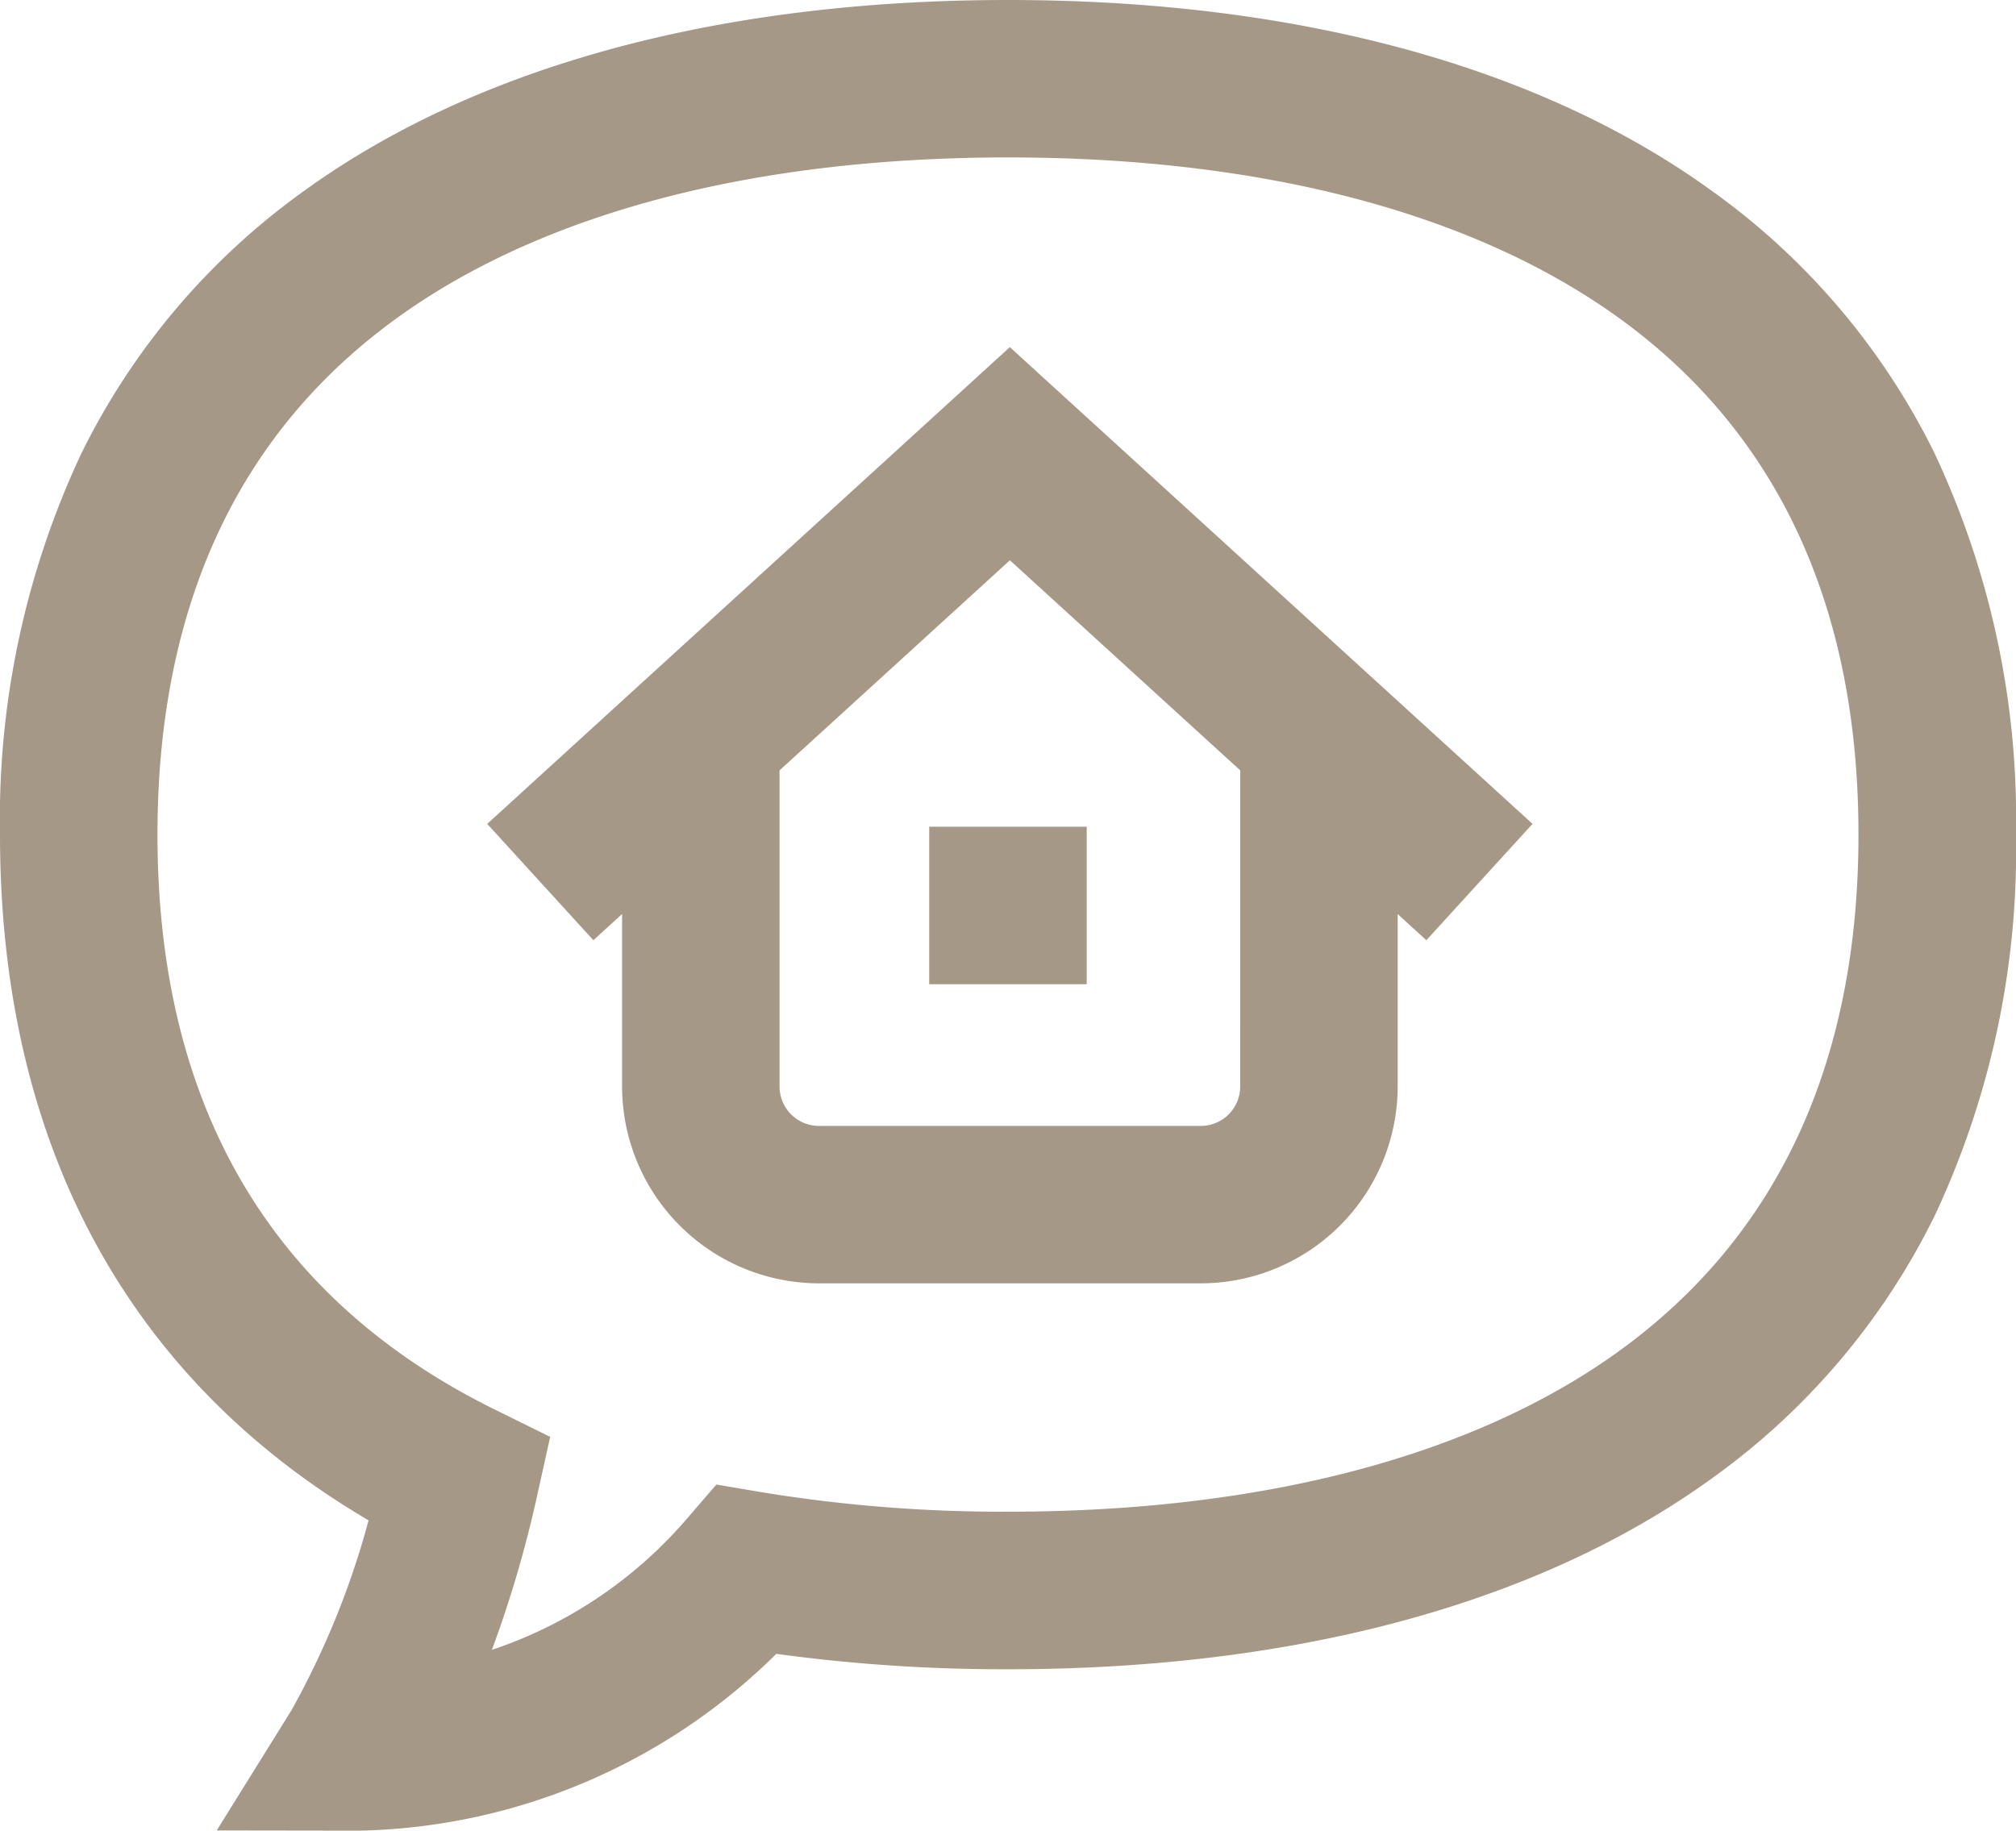
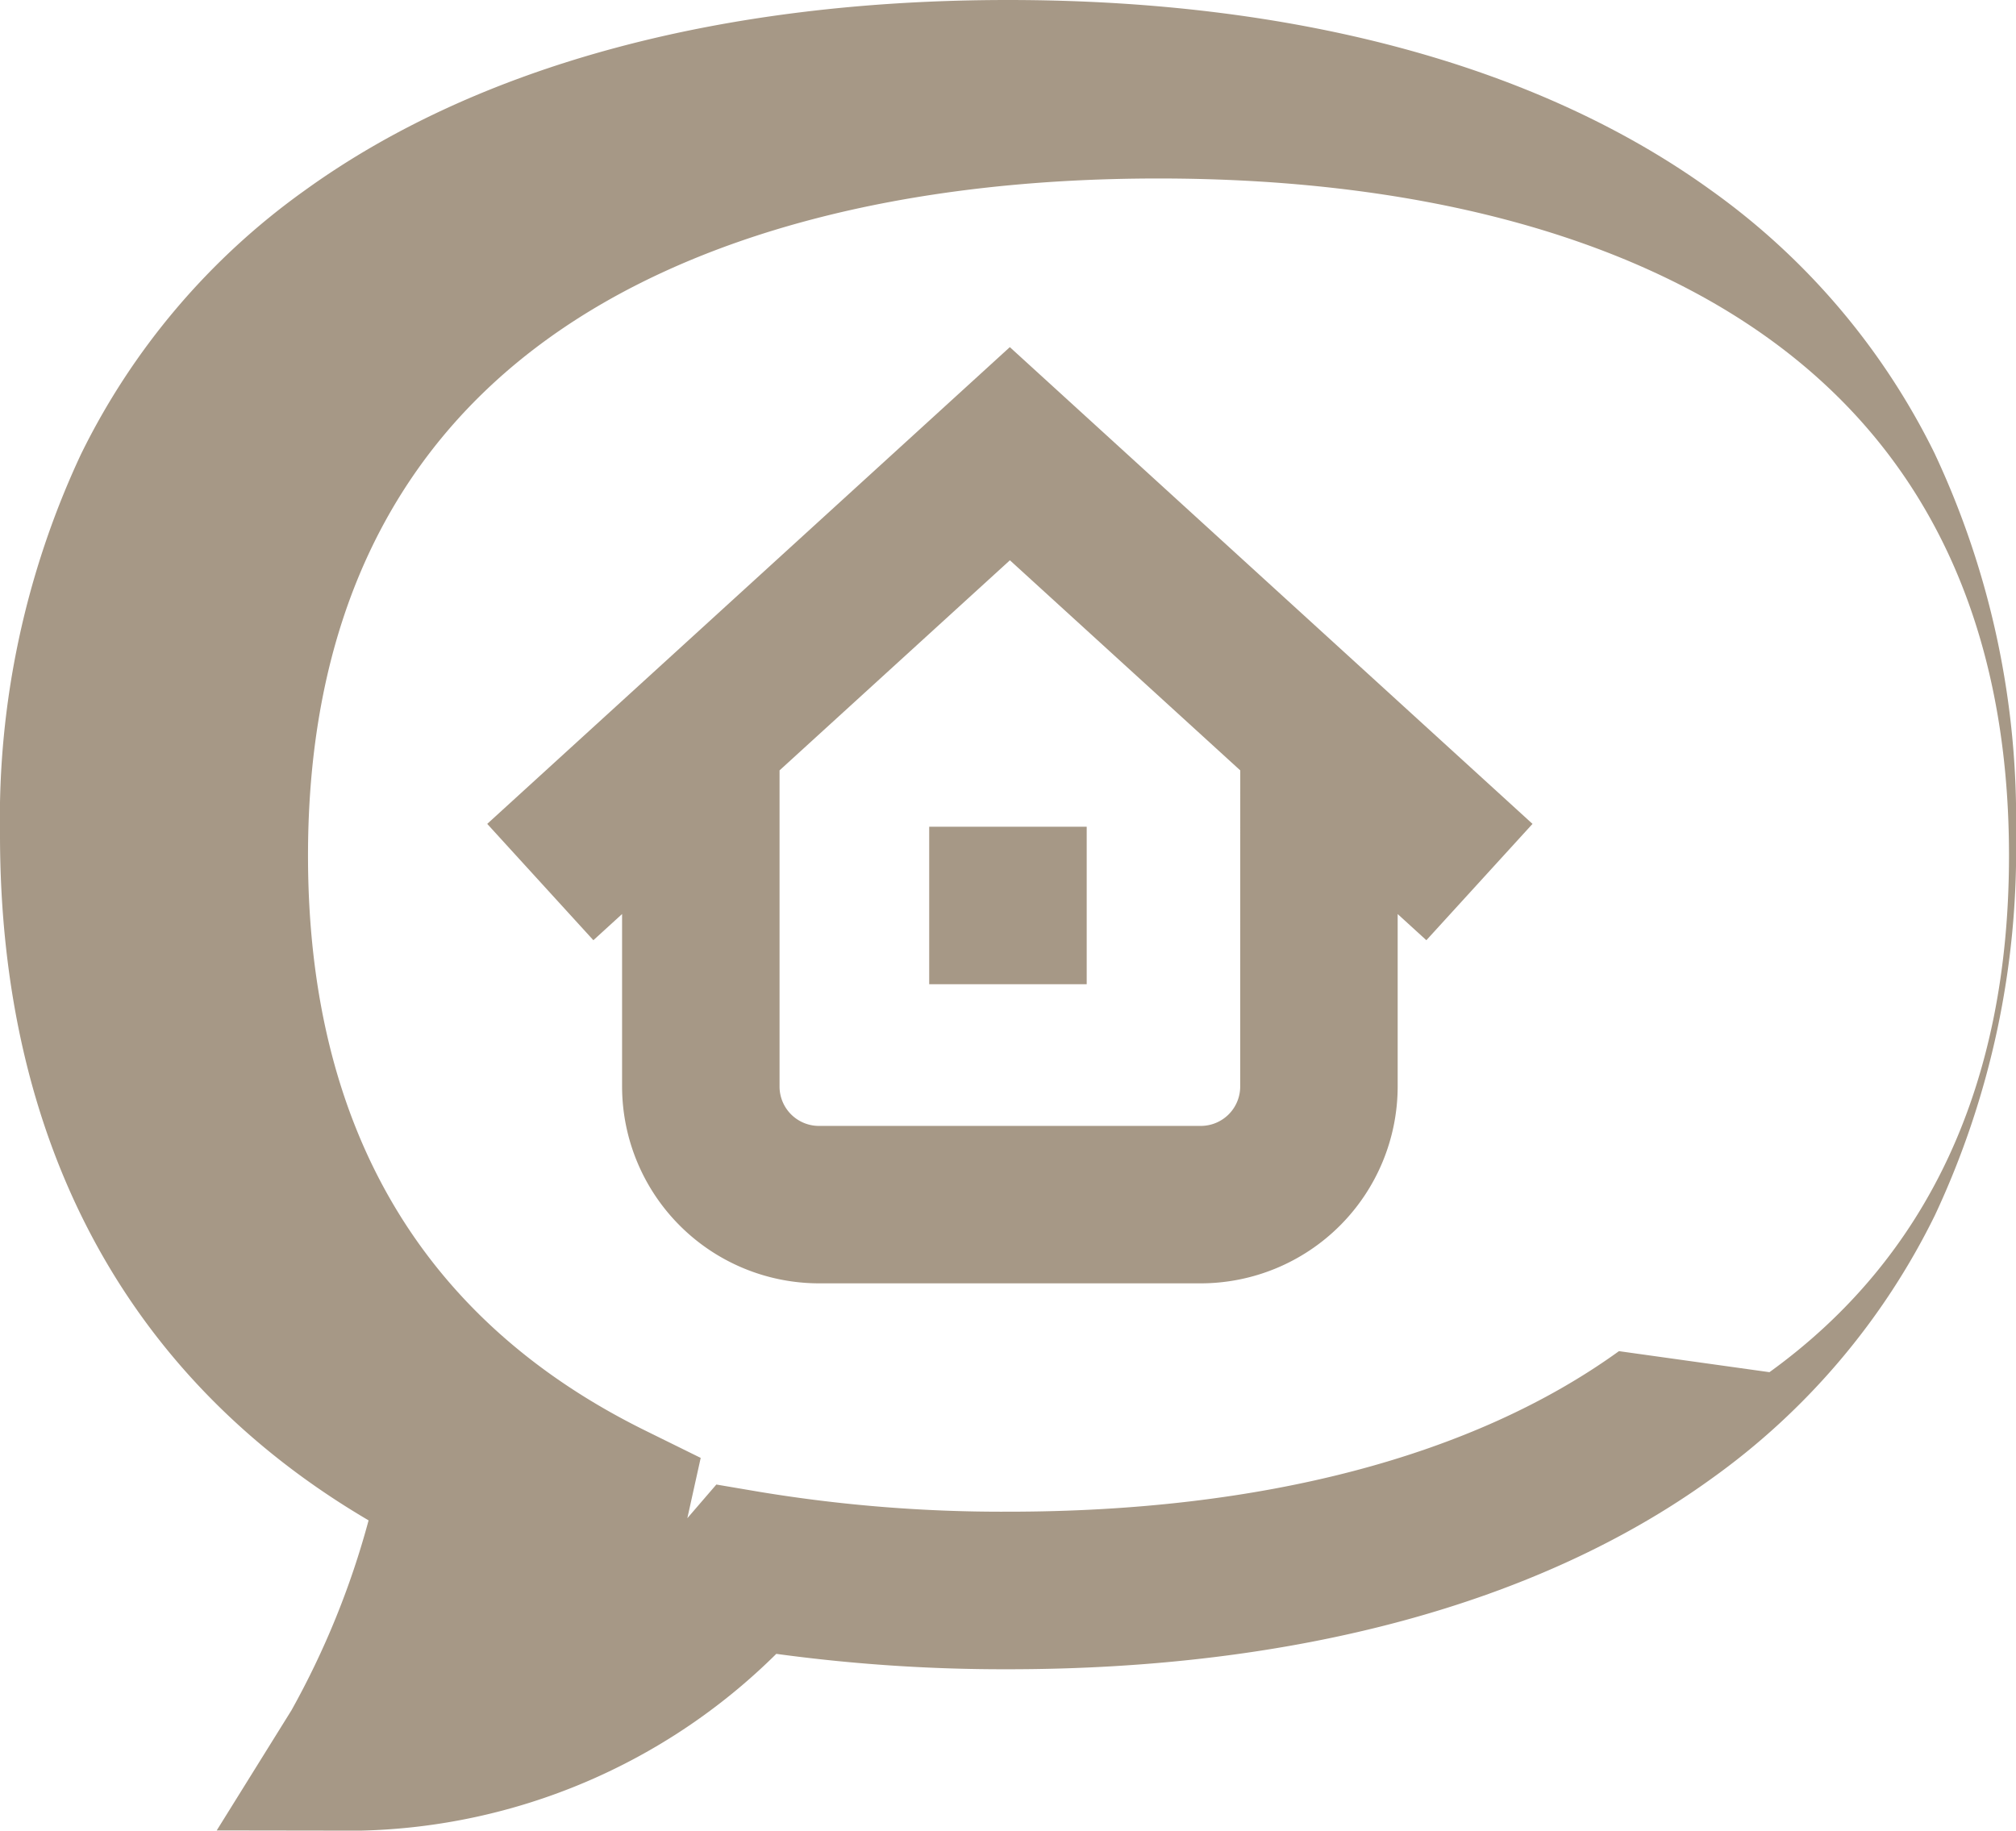
<svg xmlns="http://www.w3.org/2000/svg" width="88.086" height="80" viewBox="0 0 88.086 80">
  <g transform="translate(441 267.614)">
-     <path d="M-356.454-247.767a30.817,30.817,0,0,0-9.778-11.527c-7.533-5.443-18.158-8.32-30.725-8.32s-23.192,2.877-30.725,8.32a30.818,30.818,0,0,0-9.778,11.527A37.572,37.572,0,0,0-441-231.141c0,13.468,5.554,23.772,16.105,29.969a36.517,36.517,0,0,1-3.37,8.3l-3.266,5.251,6.186.009h.073a26.655,26.655,0,0,0,18.191-7.726,73.644,73.644,0,0,0,10.124.673c12.567,0,23.192-2.877,30.725-8.32a30.822,30.822,0,0,0,9.778-11.527,37.571,37.571,0,0,0,3.54-16.626,37.571,37.571,0,0,0-3.54-16.626Zm-13.808,39.2c-6.353,4.59-15.584,7.016-26.695,7.016a64.974,64.974,0,0,1-10.827-.862l-1.916-.325-1.268,1.472a19.311,19.311,0,0,1-8.539,5.753,50.889,50.889,0,0,0,1.962-6.673l.584-2.636-2.421-1.194c-9.779-4.823-14.737-13.277-14.737-25.127,0-9.962,3.522-17.557,10.466-22.575,6.353-4.59,15.584-7.016,26.695-7.016s20.342,2.426,26.695,7.016c6.945,5.018,10.466,12.614,10.466,22.575s-3.522,17.557-10.466,22.575ZM-400.4-231.485h6.882v6.882H-400.4Zm-19.311-.124,4.638,5.084,1.254-1.144v7.539a8.612,8.612,0,0,0,8.6,8.6h16.688a8.612,8.612,0,0,0,8.6-8.6v-7.539l1.254,1.144,4.638-5.084-22.838-20.835Zm32.9,11.479a1.722,1.722,0,0,1-1.72,1.72h-16.688a1.722,1.722,0,0,1-1.72-1.72v-13.817l10.065-9.182,10.065,9.182Z" fill="#a69886" />
+     <path d="M-356.454-247.767a30.817,30.817,0,0,0-9.778-11.527c-7.533-5.443-18.158-8.32-30.725-8.32s-23.192,2.877-30.725,8.32a30.818,30.818,0,0,0-9.778,11.527A37.572,37.572,0,0,0-441-231.141c0,13.468,5.554,23.772,16.105,29.969a36.517,36.517,0,0,1-3.37,8.3l-3.266,5.251,6.186.009h.073a26.655,26.655,0,0,0,18.191-7.726,73.644,73.644,0,0,0,10.124.673c12.567,0,23.192-2.877,30.725-8.32a30.822,30.822,0,0,0,9.778-11.527,37.571,37.571,0,0,0,3.54-16.626,37.571,37.571,0,0,0-3.54-16.626Zm-13.808,39.2c-6.353,4.59-15.584,7.016-26.695,7.016a64.974,64.974,0,0,1-10.827-.862l-1.916-.325-1.268,1.472l.584-2.636-2.421-1.194c-9.779-4.823-14.737-13.277-14.737-25.127,0-9.962,3.522-17.557,10.466-22.575,6.353-4.59,15.584-7.016,26.695-7.016s20.342,2.426,26.695,7.016c6.945,5.018,10.466,12.614,10.466,22.575s-3.522,17.557-10.466,22.575ZM-400.4-231.485h6.882v6.882H-400.4Zm-19.311-.124,4.638,5.084,1.254-1.144v7.539a8.612,8.612,0,0,0,8.6,8.6h16.688a8.612,8.612,0,0,0,8.6-8.6v-7.539l1.254,1.144,4.638-5.084-22.838-20.835Zm32.9,11.479a1.722,1.722,0,0,1-1.72,1.72h-16.688a1.722,1.722,0,0,1-1.72-1.72v-13.817l10.065-9.182,10.065,9.182Z" fill="#a69886" />
  </g>
</svg>